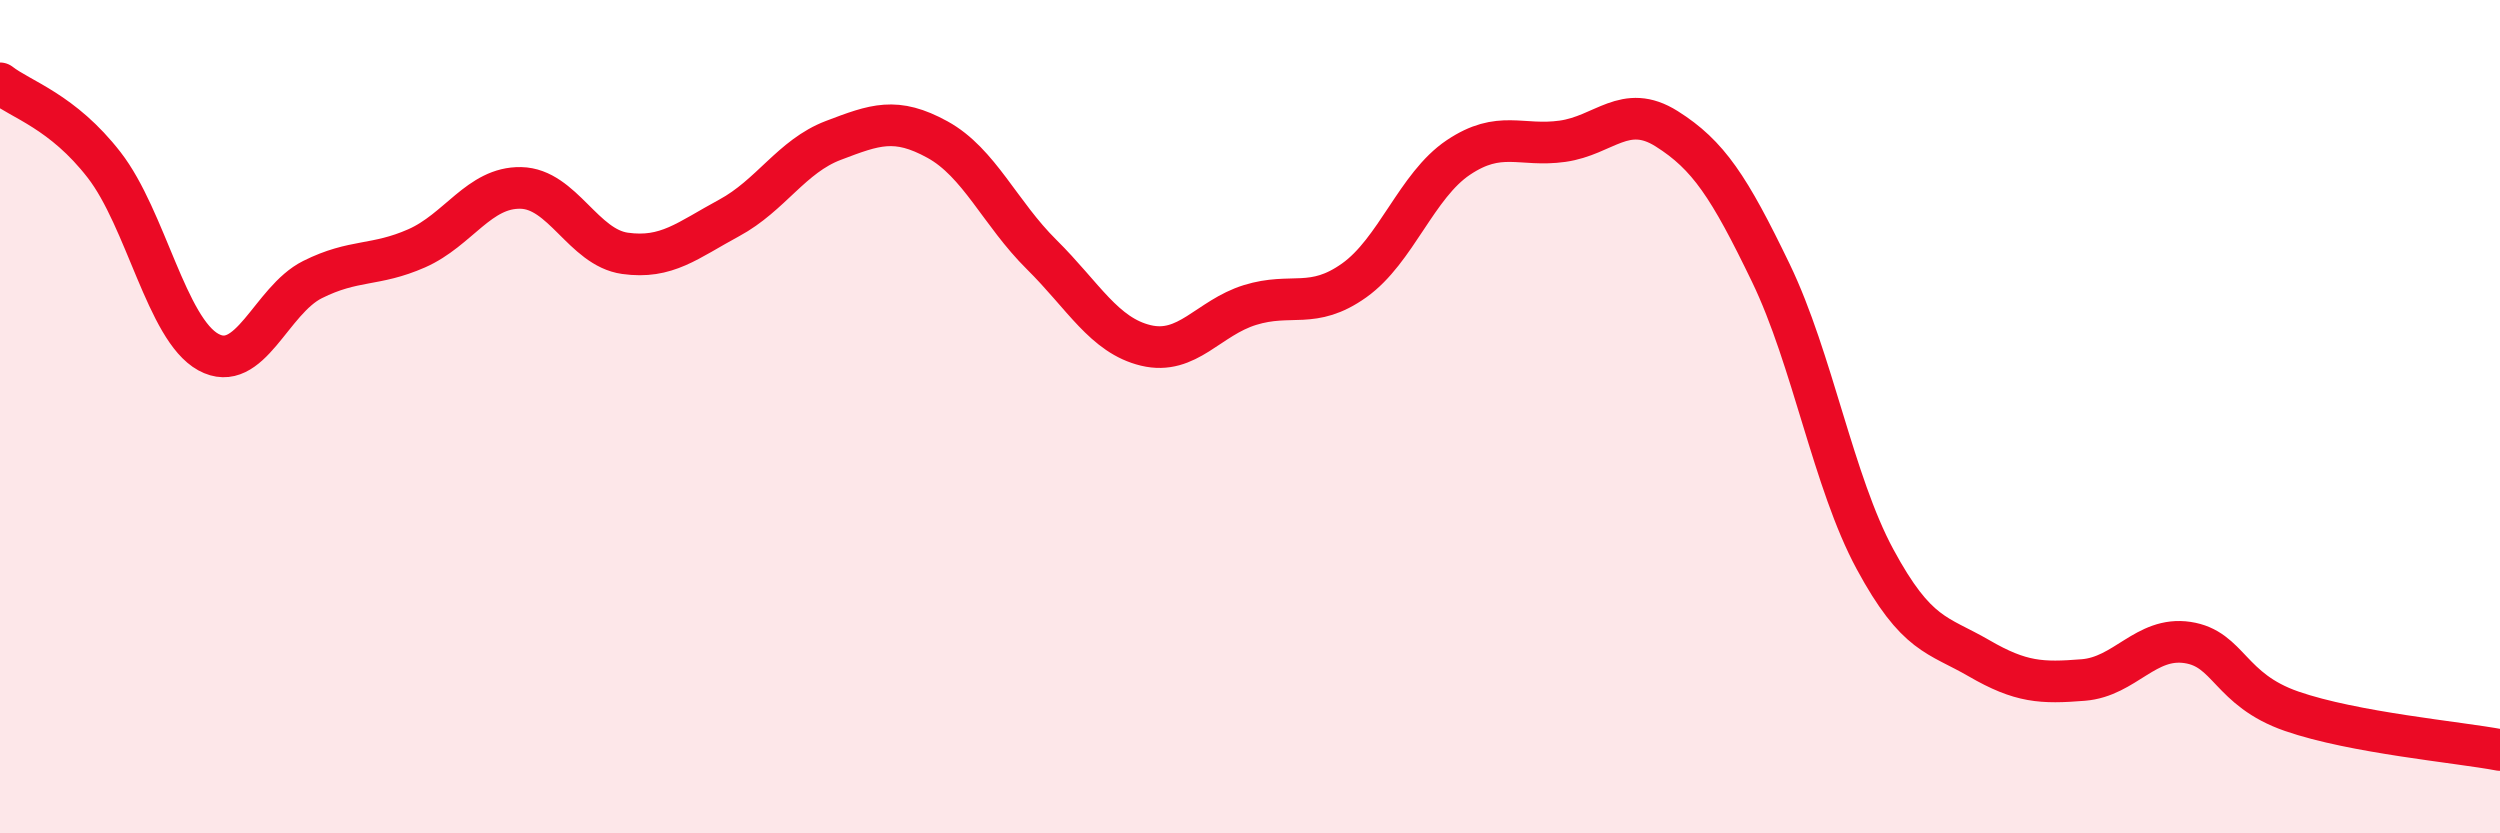
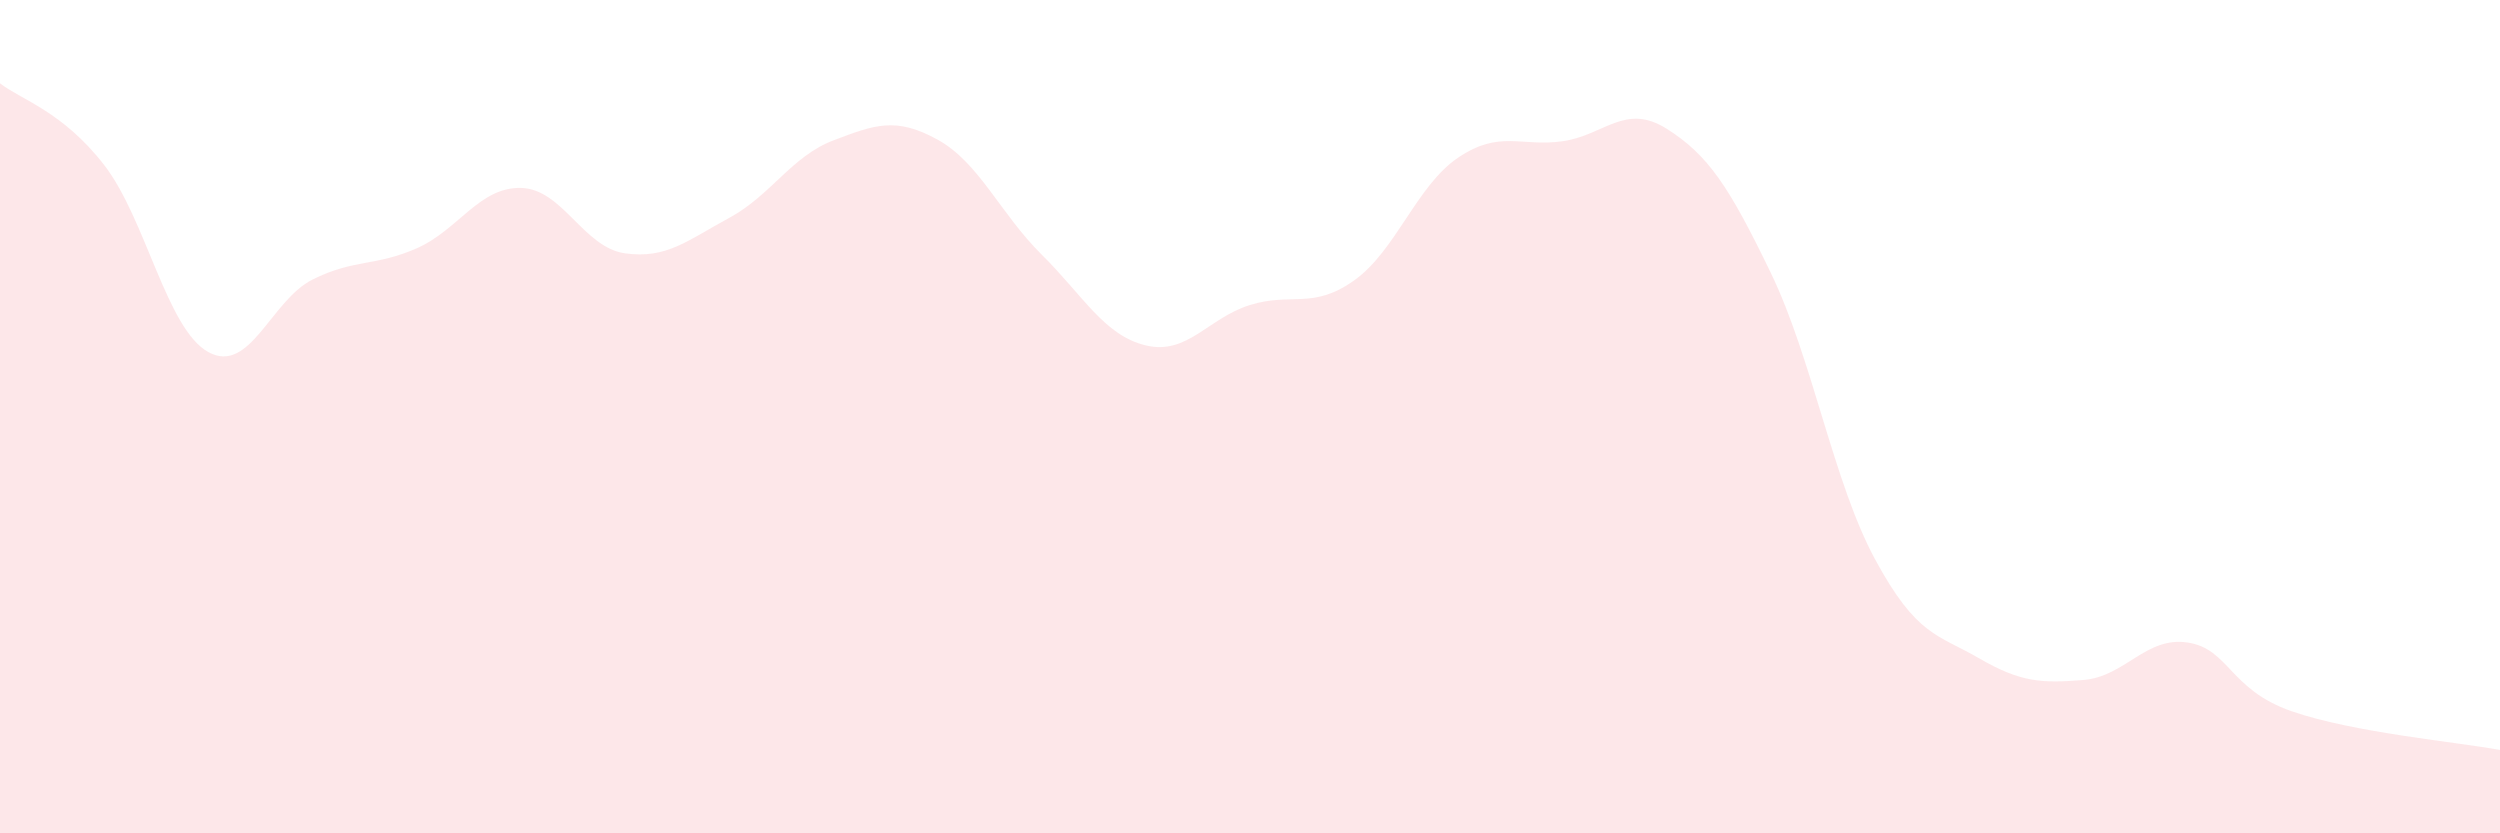
<svg xmlns="http://www.w3.org/2000/svg" width="60" height="20" viewBox="0 0 60 20">
  <path d="M 0,2 C 0.5,2.39 1.5,2.67 2.5,3.96 C 3.5,5.25 4,7.9 5,8.45 C 6,9 6.5,7.21 7.5,6.71 C 8.5,6.21 9,6.4 10,5.96 C 11,5.52 11.5,4.49 12.5,4.51 C 13.5,4.53 14,5.94 15,6.08 C 16,6.22 16.5,5.77 17.5,5.23 C 18.5,4.69 19,3.75 20,3.37 C 21,2.99 21.5,2.8 22.5,3.35 C 23.5,3.9 24,5.12 25,6.11 C 26,7.1 26.5,8.05 27.5,8.29 C 28.5,8.53 29,7.63 30,7.32 C 31,7.01 31.5,7.44 32.5,6.73 C 33.5,6.02 34,4.45 35,3.78 C 36,3.11 36.5,3.53 37.5,3.39 C 38.5,3.25 39,2.46 40,3.09 C 41,3.72 41.5,4.48 42.5,6.55 C 43.5,8.62 44,11.57 45,13.42 C 46,15.27 46.5,15.22 47.5,15.8 C 48.5,16.38 49,16.4 50,16.32 C 51,16.24 51.5,15.27 52.5,15.42 C 53.5,15.57 53.5,16.55 55,17.07 C 56.5,17.59 59,17.81 60,18L60 20L0 20Z" fill="#EB0A25" opacity="0.1" stroke-linecap="round" stroke-linejoin="round" />
-   <path d="M 0,2 C 0.5,2.39 1.5,2.67 2.5,3.96 C 3.5,5.25 4,7.9 5,8.45 C 6,9 6.5,7.21 7.5,6.71 C 8.5,6.21 9,6.4 10,5.96 C 11,5.52 11.5,4.49 12.5,4.51 C 13.5,4.53 14,5.94 15,6.08 C 16,6.22 16.5,5.77 17.5,5.23 C 18.5,4.69 19,3.75 20,3.37 C 21,2.99 21.5,2.8 22.5,3.35 C 23.5,3.9 24,5.12 25,6.11 C 26,7.1 26.5,8.05 27.5,8.29 C 28.5,8.53 29,7.63 30,7.32 C 31,7.01 31.5,7.44 32.5,6.73 C 33.5,6.02 34,4.45 35,3.78 C 36,3.11 36.5,3.53 37.5,3.39 C 38.5,3.25 39,2.46 40,3.09 C 41,3.72 41.5,4.48 42.5,6.55 C 43.5,8.62 44,11.57 45,13.42 C 46,15.27 46.5,15.22 47.5,15.8 C 48.5,16.38 49,16.4 50,16.32 C 51,16.24 51.5,15.27 52.5,15.42 C 53.5,15.57 53.5,16.55 55,17.07 C 56.5,17.59 59,17.81 60,18" stroke="#EB0A25" stroke-width="1" fill="none" stroke-linecap="round" stroke-linejoin="round" />
</svg>